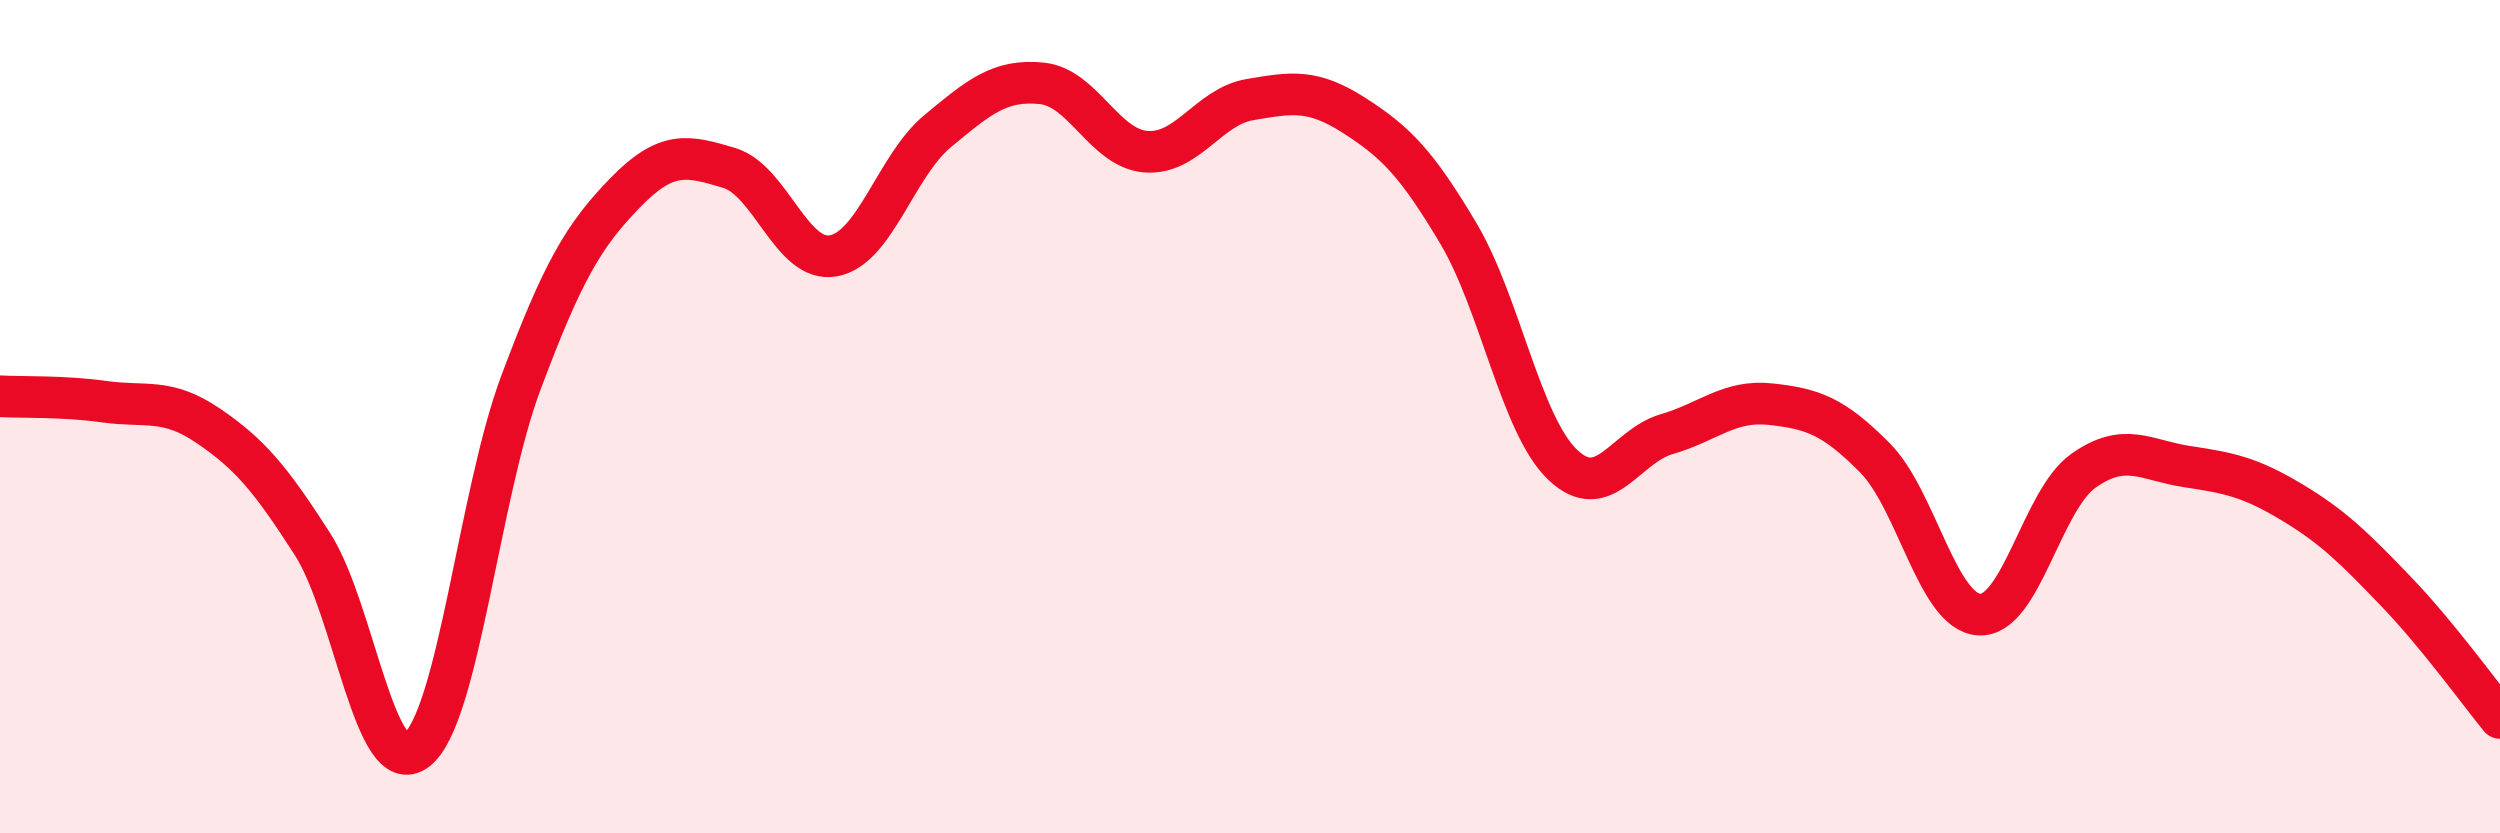
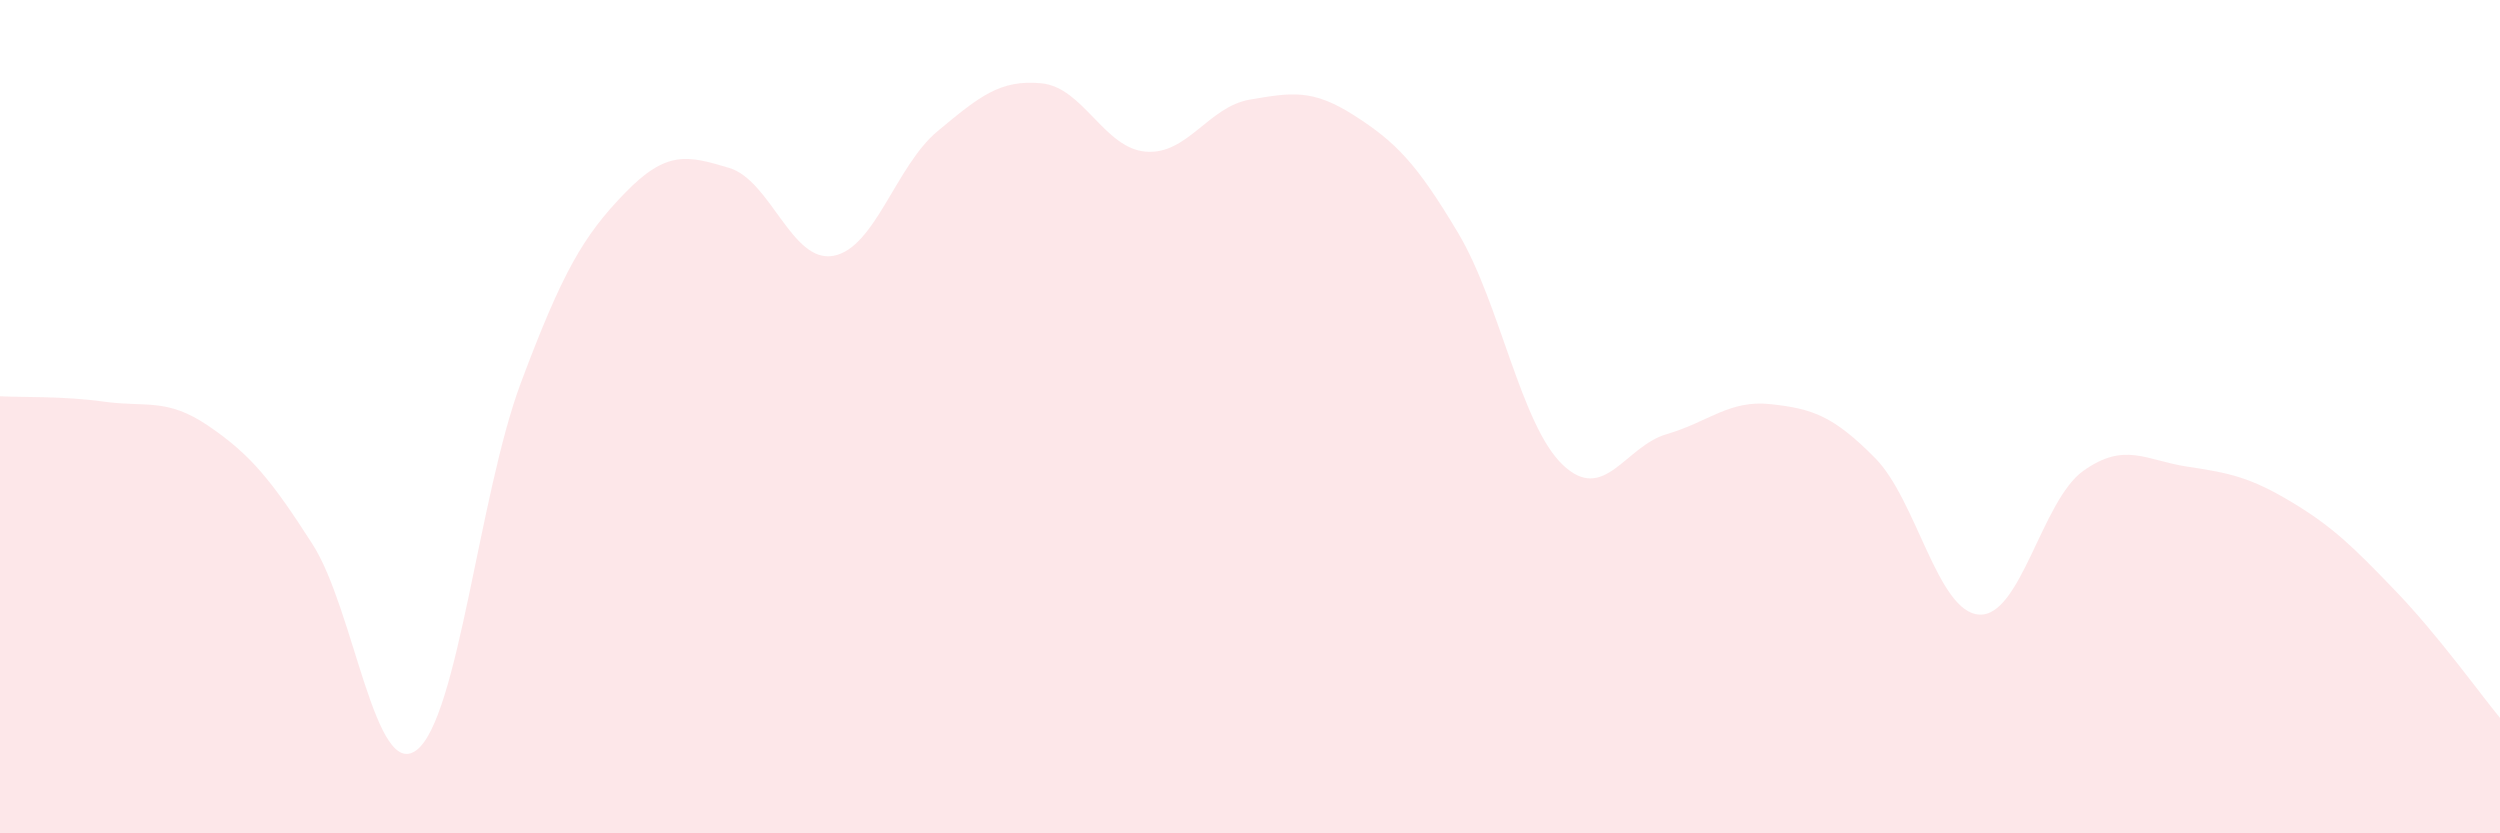
<svg xmlns="http://www.w3.org/2000/svg" width="60" height="20" viewBox="0 0 60 20">
  <path d="M 0,9.51 C 0.5,9.54 1.5,9.5 2.5,9.64 C 3.5,9.78 4,9.54 5,10.22 C 6,10.9 6.5,11.5 7.5,13.06 C 8.5,14.62 9,18.77 10,18 C 11,17.23 11.5,11.86 12.5,9.19 C 13.5,6.52 14,5.66 15,4.63 C 16,3.6 16.5,3.73 17.5,4.03 C 18.5,4.33 19,6.32 20,6.14 C 21,5.96 21.5,3.98 22.5,3.15 C 23.5,2.32 24,1.9 25,2 C 26,2.1 26.5,3.56 27.5,3.64 C 28.5,3.72 29,2.56 30,2.39 C 31,2.22 31.5,2.13 32.5,2.77 C 33.5,3.41 34,3.92 35,5.6 C 36,7.28 36.5,10.19 37.5,11.15 C 38.5,12.11 39,10.71 40,10.42 C 41,10.13 41.5,9.59 42.5,9.7 C 43.5,9.81 44,9.98 45,10.99 C 46,12 46.5,14.69 47.5,14.75 C 48.5,14.81 49,12.01 50,11.3 C 51,10.59 51.5,11.05 52.5,11.2 C 53.5,11.35 54,11.45 55,12.05 C 56,12.65 56.5,13.15 57.5,14.19 C 58.5,15.23 59.5,16.62 60,17.23L60 20L0 20Z" fill="#EB0A25" opacity="0.1" stroke-linecap="round" stroke-linejoin="round" />
-   <path d="M 0,9.51 C 0.5,9.54 1.5,9.5 2.5,9.64 C 3.5,9.78 4,9.54 5,10.22 C 6,10.9 6.5,11.5 7.5,13.06 C 8.5,14.62 9,18.77 10,18 C 11,17.23 11.5,11.86 12.5,9.19 C 13.5,6.52 14,5.66 15,4.63 C 16,3.6 16.5,3.73 17.5,4.03 C 18.5,4.33 19,6.32 20,6.14 C 21,5.96 21.5,3.98 22.5,3.15 C 23.5,2.32 24,1.9 25,2 C 26,2.1 26.5,3.56 27.5,3.64 C 28.5,3.72 29,2.56 30,2.39 C 31,2.22 31.5,2.13 32.5,2.77 C 33.5,3.41 34,3.92 35,5.6 C 36,7.28 36.5,10.19 37.5,11.15 C 38.5,12.11 39,10.71 40,10.42 C 41,10.13 41.5,9.59 42.5,9.7 C 43.5,9.81 44,9.98 45,10.99 C 46,12 46.5,14.69 47.5,14.75 C 48.5,14.81 49,12.01 50,11.3 C 51,10.59 51.5,11.05 52.5,11.2 C 53.5,11.35 54,11.45 55,12.05 C 56,12.65 56.5,13.15 57.5,14.19 C 58.5,15.23 59.5,16.62 60,17.23" stroke="#EB0A25" stroke-width="1" fill="none" stroke-linecap="round" stroke-linejoin="round" />
</svg>